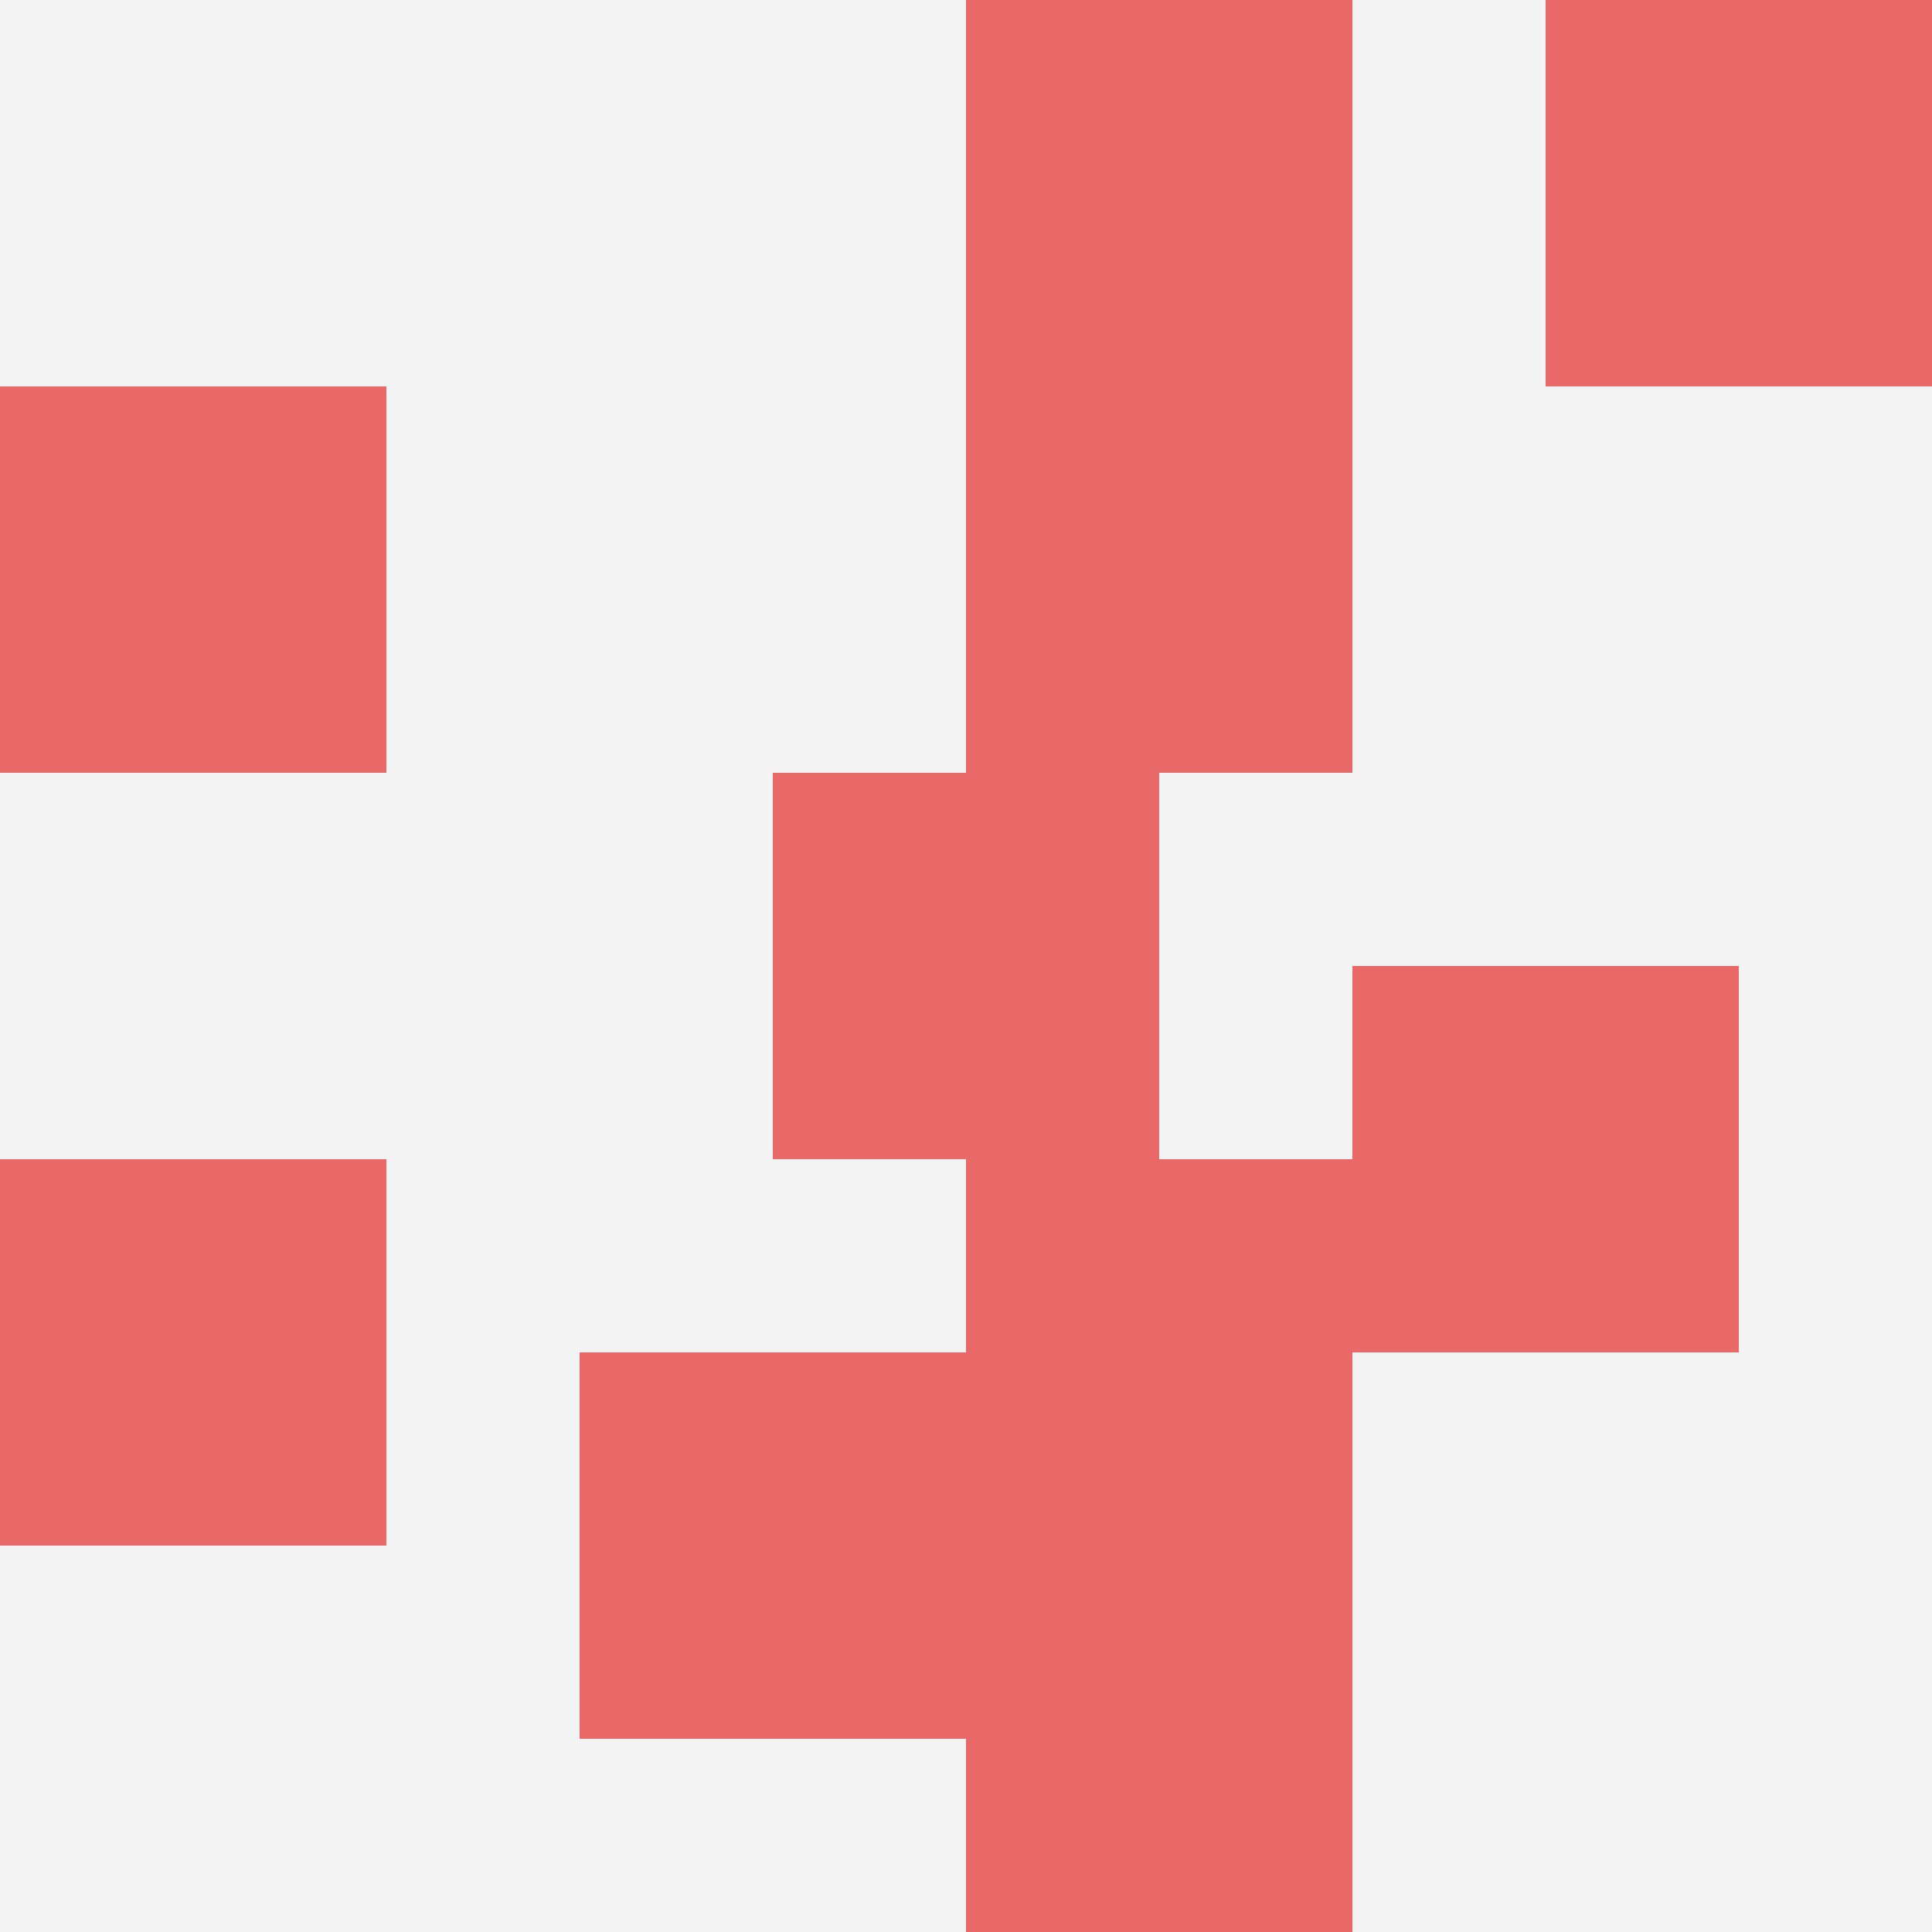
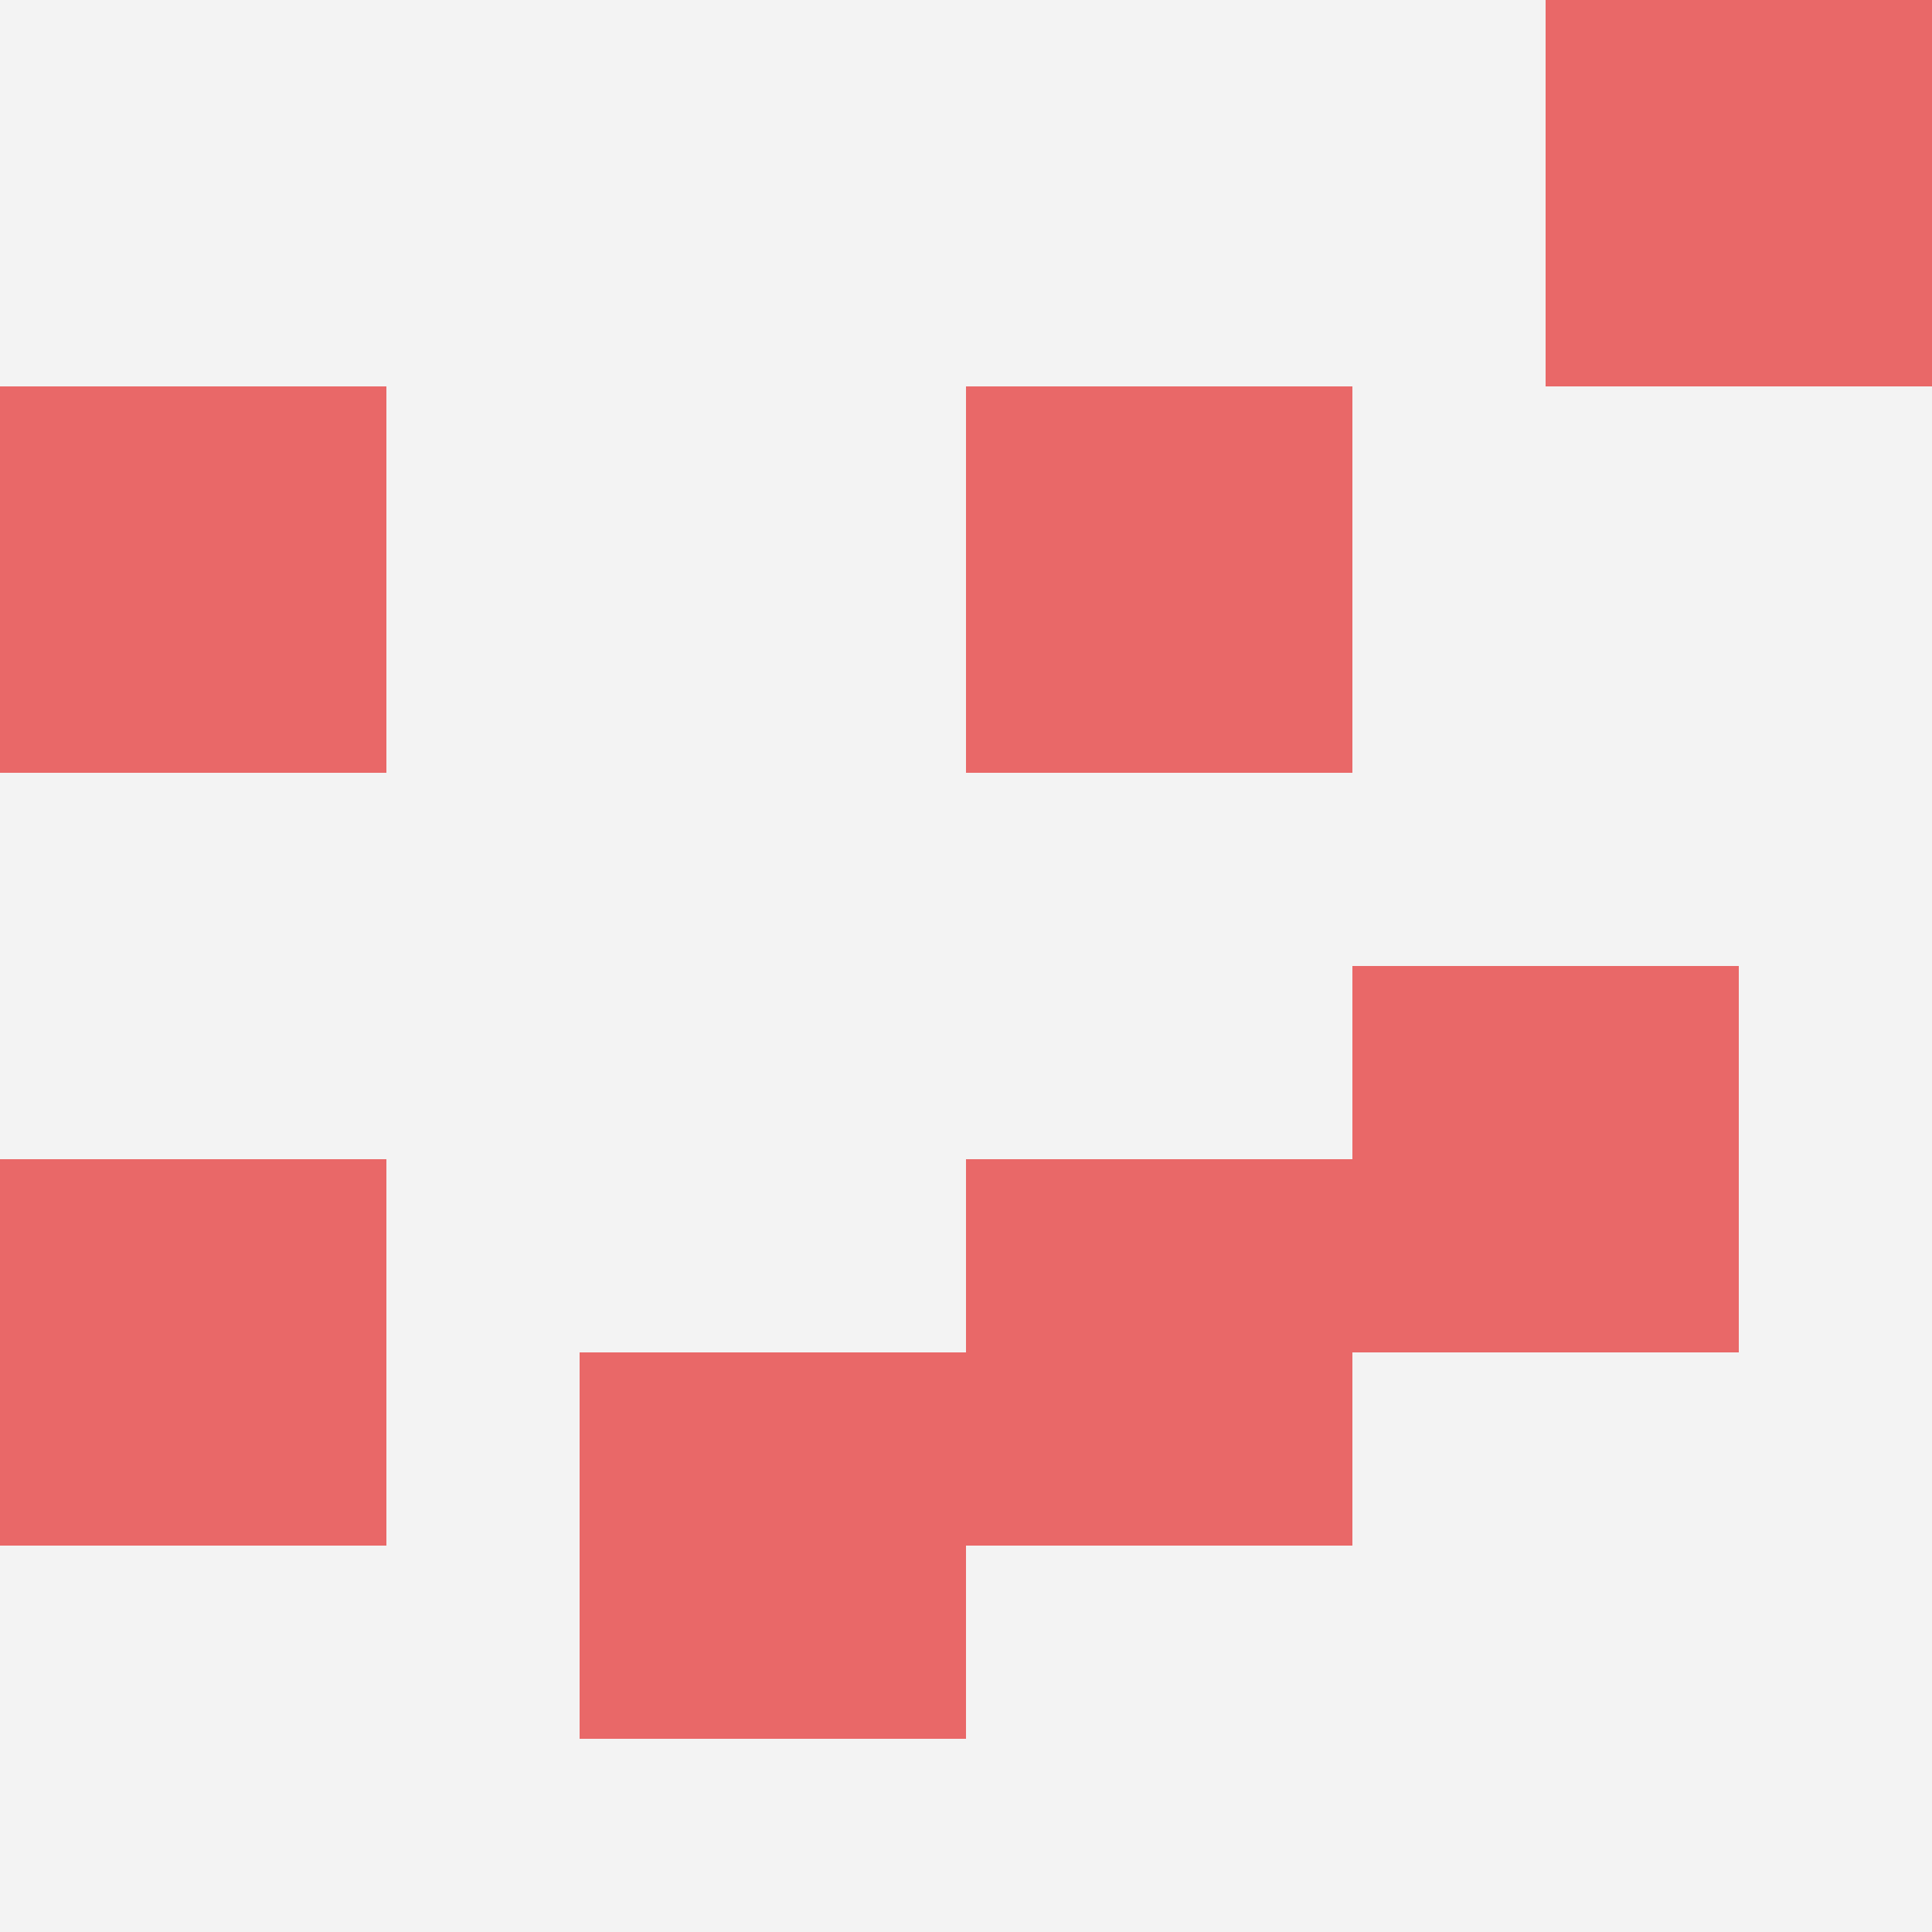
<svg xmlns="http://www.w3.org/2000/svg" id="ten-svg" preserveAspectRatio="xMinYMin meet" viewBox="0 0 10 10">
  <rect x="0" y="0" width="10" height="10" fill="#F3F3F3" />
  <rect class="t" x="3" y="7" />
-   <rect class="t" x="5" y="0" />
  <rect class="t" x="7" y="5" />
  <rect class="t" x="5" y="6" />
-   <rect class="t" x="4" y="4" />
  <rect class="t" x="8" y="0" />
  <rect class="t" x="0" y="2" />
  <rect class="t" x="0" y="6" />
  <rect class="t" x="5" y="2" />
-   <rect class="t" x="5" y="8" />
  <style>.t{width:2px;height:2px;fill:#E96868} #ten-svg{shape-rendering:crispedges;}</style>
</svg>